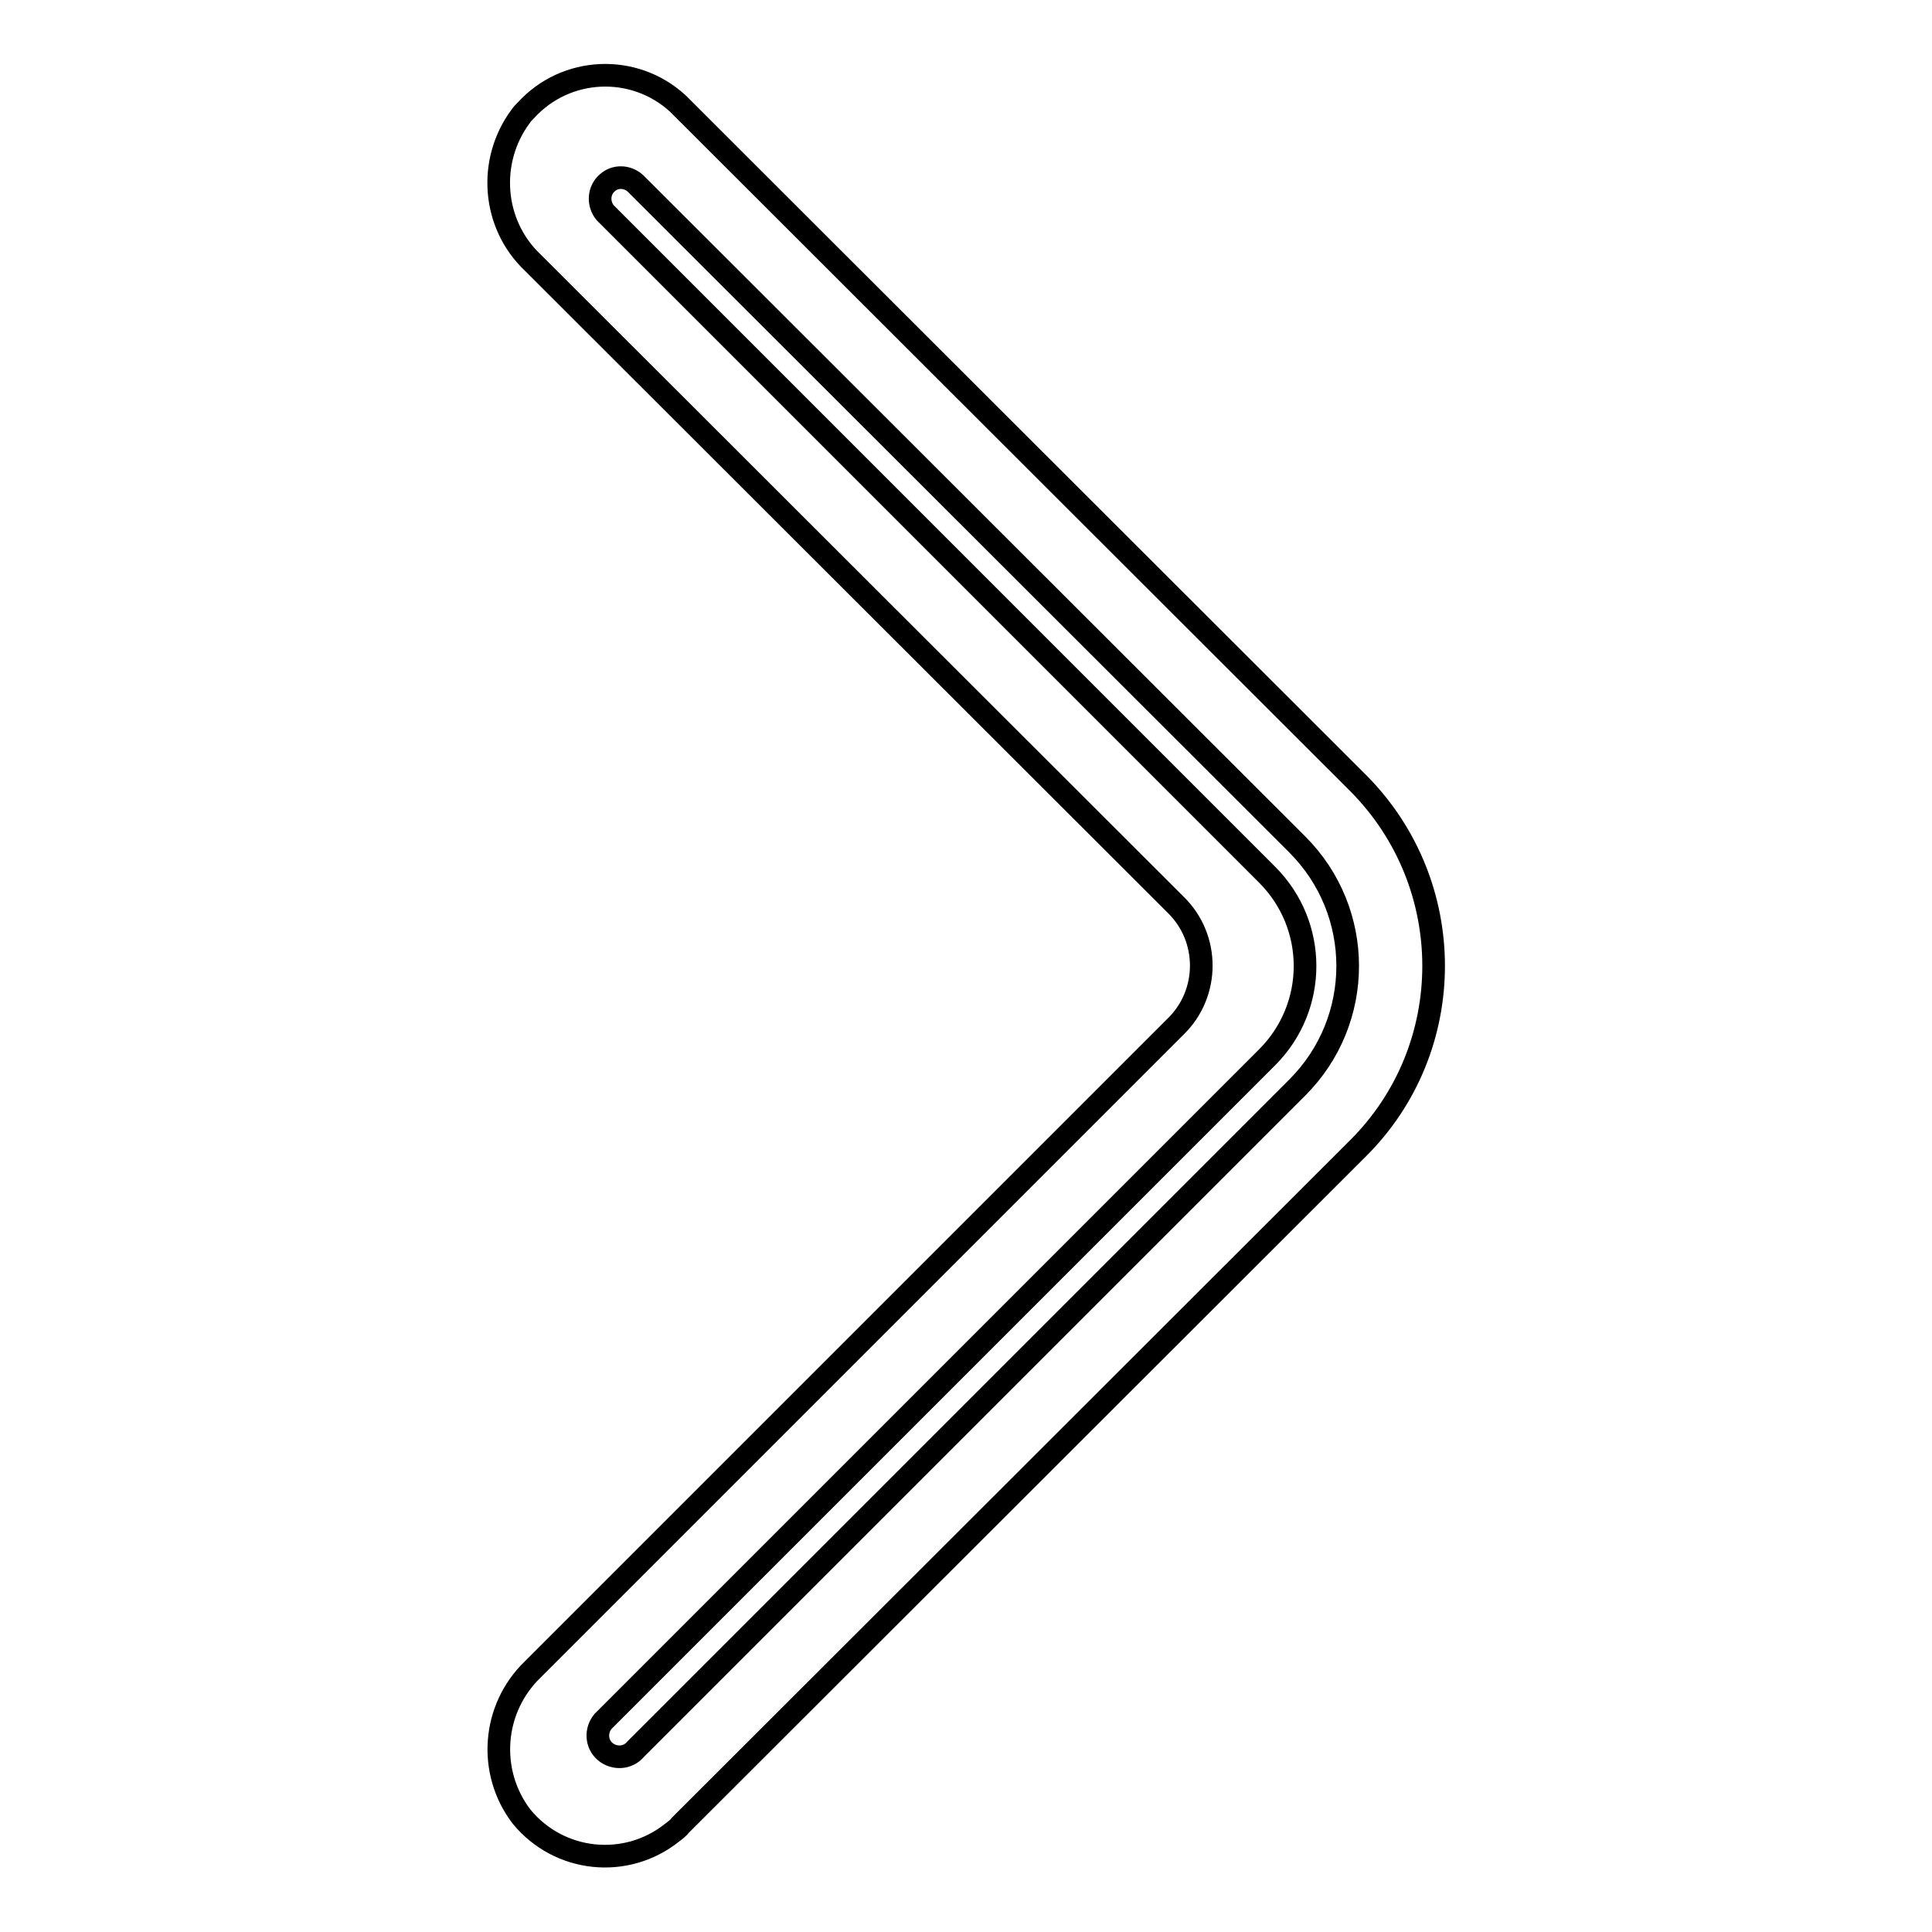
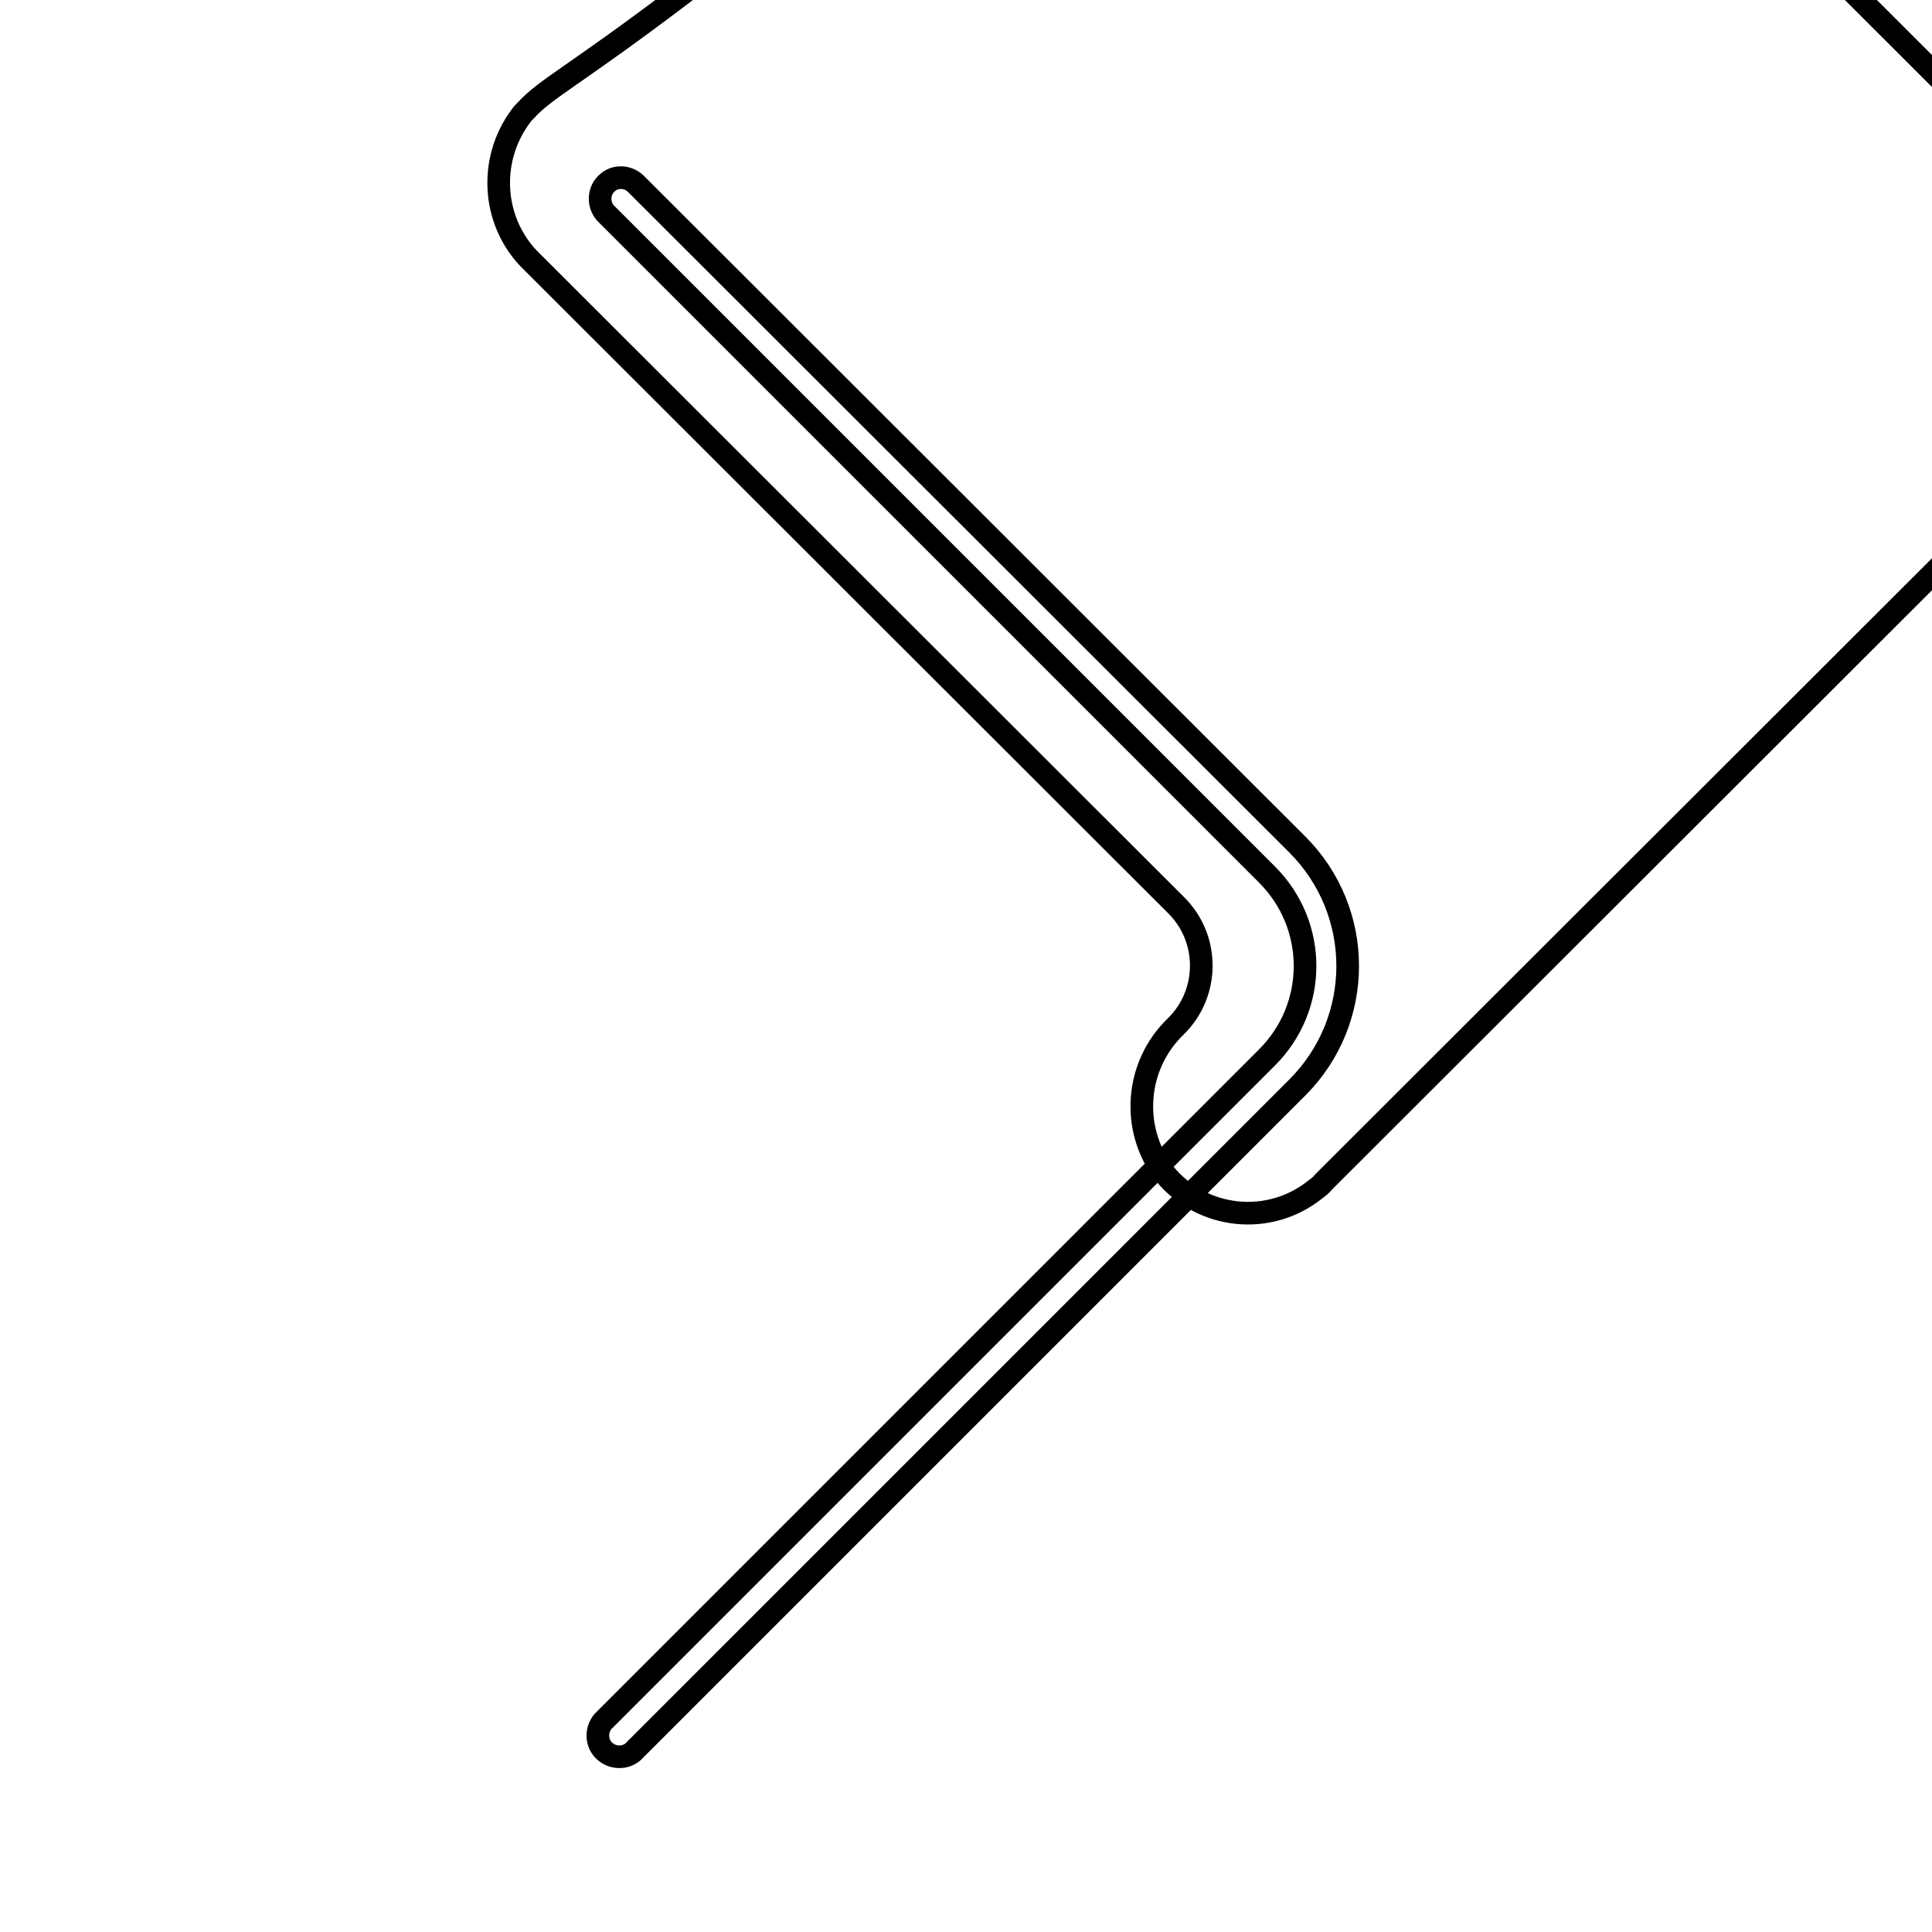
<svg xmlns="http://www.w3.org/2000/svg" version="1.1" x="0px" y="0px" viewBox="0 0 256 256" enable-background="new 0 0 256 256" xml:space="preserve">
  <g>
-     <path stroke-width="3" fill-opacity="0" stroke="#000000" d="M69,15.4c-4.4,5.9-3.8,14.3,1.6,19.4l85.2,85.1c4.5,4.4,4.5,11.7,0,16.1c0,0,0,0,0,0l-85.2,85.2 c-5.4,5.2-6,13.6-1.5,19.5c5,6.1,13.9,7,20,2.1c0.4-0.3,0.8-0.6,1.1-1l89.7-89.6c13.4-13.3,13.4-35,0.1-48.4c0,0-0.1-0.1-0.1-0.1 l-90.1-90C84,8.4,75,8.8,69.7,14.6C69.4,14.9,69.2,15.1,69,15.4z M84.2,24.3l87.7,87.6c8.9,8.9,8.9,23.3,0,32.2l-87.7,87.7 c-1,1.2-2.8,1.3-4,0.3c-1.2-1-1.3-2.8-0.3-4c0.1-0.1,0.2-0.2,0.3-0.3l87.7-87.7c6.7-6.7,6.7-17.5,0-24.2c0,0,0,0,0,0L80.2,28.2 c-1-1.2-0.9-3,0.3-4C81.5,23.3,83.1,23.3,84.2,24.3L84.2,24.3z" />
+     <path stroke-width="3" fill-opacity="0" stroke="#000000" d="M69,15.4c-4.4,5.9-3.8,14.3,1.6,19.4l85.2,85.1c4.5,4.4,4.5,11.7,0,16.1c0,0,0,0,0,0c-5.4,5.2-6,13.6-1.5,19.5c5,6.1,13.9,7,20,2.1c0.4-0.3,0.8-0.6,1.1-1l89.7-89.6c13.4-13.3,13.4-35,0.1-48.4c0,0-0.1-0.1-0.1-0.1 l-90.1-90C84,8.4,75,8.8,69.7,14.6C69.4,14.9,69.2,15.1,69,15.4z M84.2,24.3l87.7,87.6c8.9,8.9,8.9,23.3,0,32.2l-87.7,87.7 c-1,1.2-2.8,1.3-4,0.3c-1.2-1-1.3-2.8-0.3-4c0.1-0.1,0.2-0.2,0.3-0.3l87.7-87.7c6.7-6.7,6.7-17.5,0-24.2c0,0,0,0,0,0L80.2,28.2 c-1-1.2-0.9-3,0.3-4C81.5,23.3,83.1,23.3,84.2,24.3L84.2,24.3z" />
  </g>
</svg>